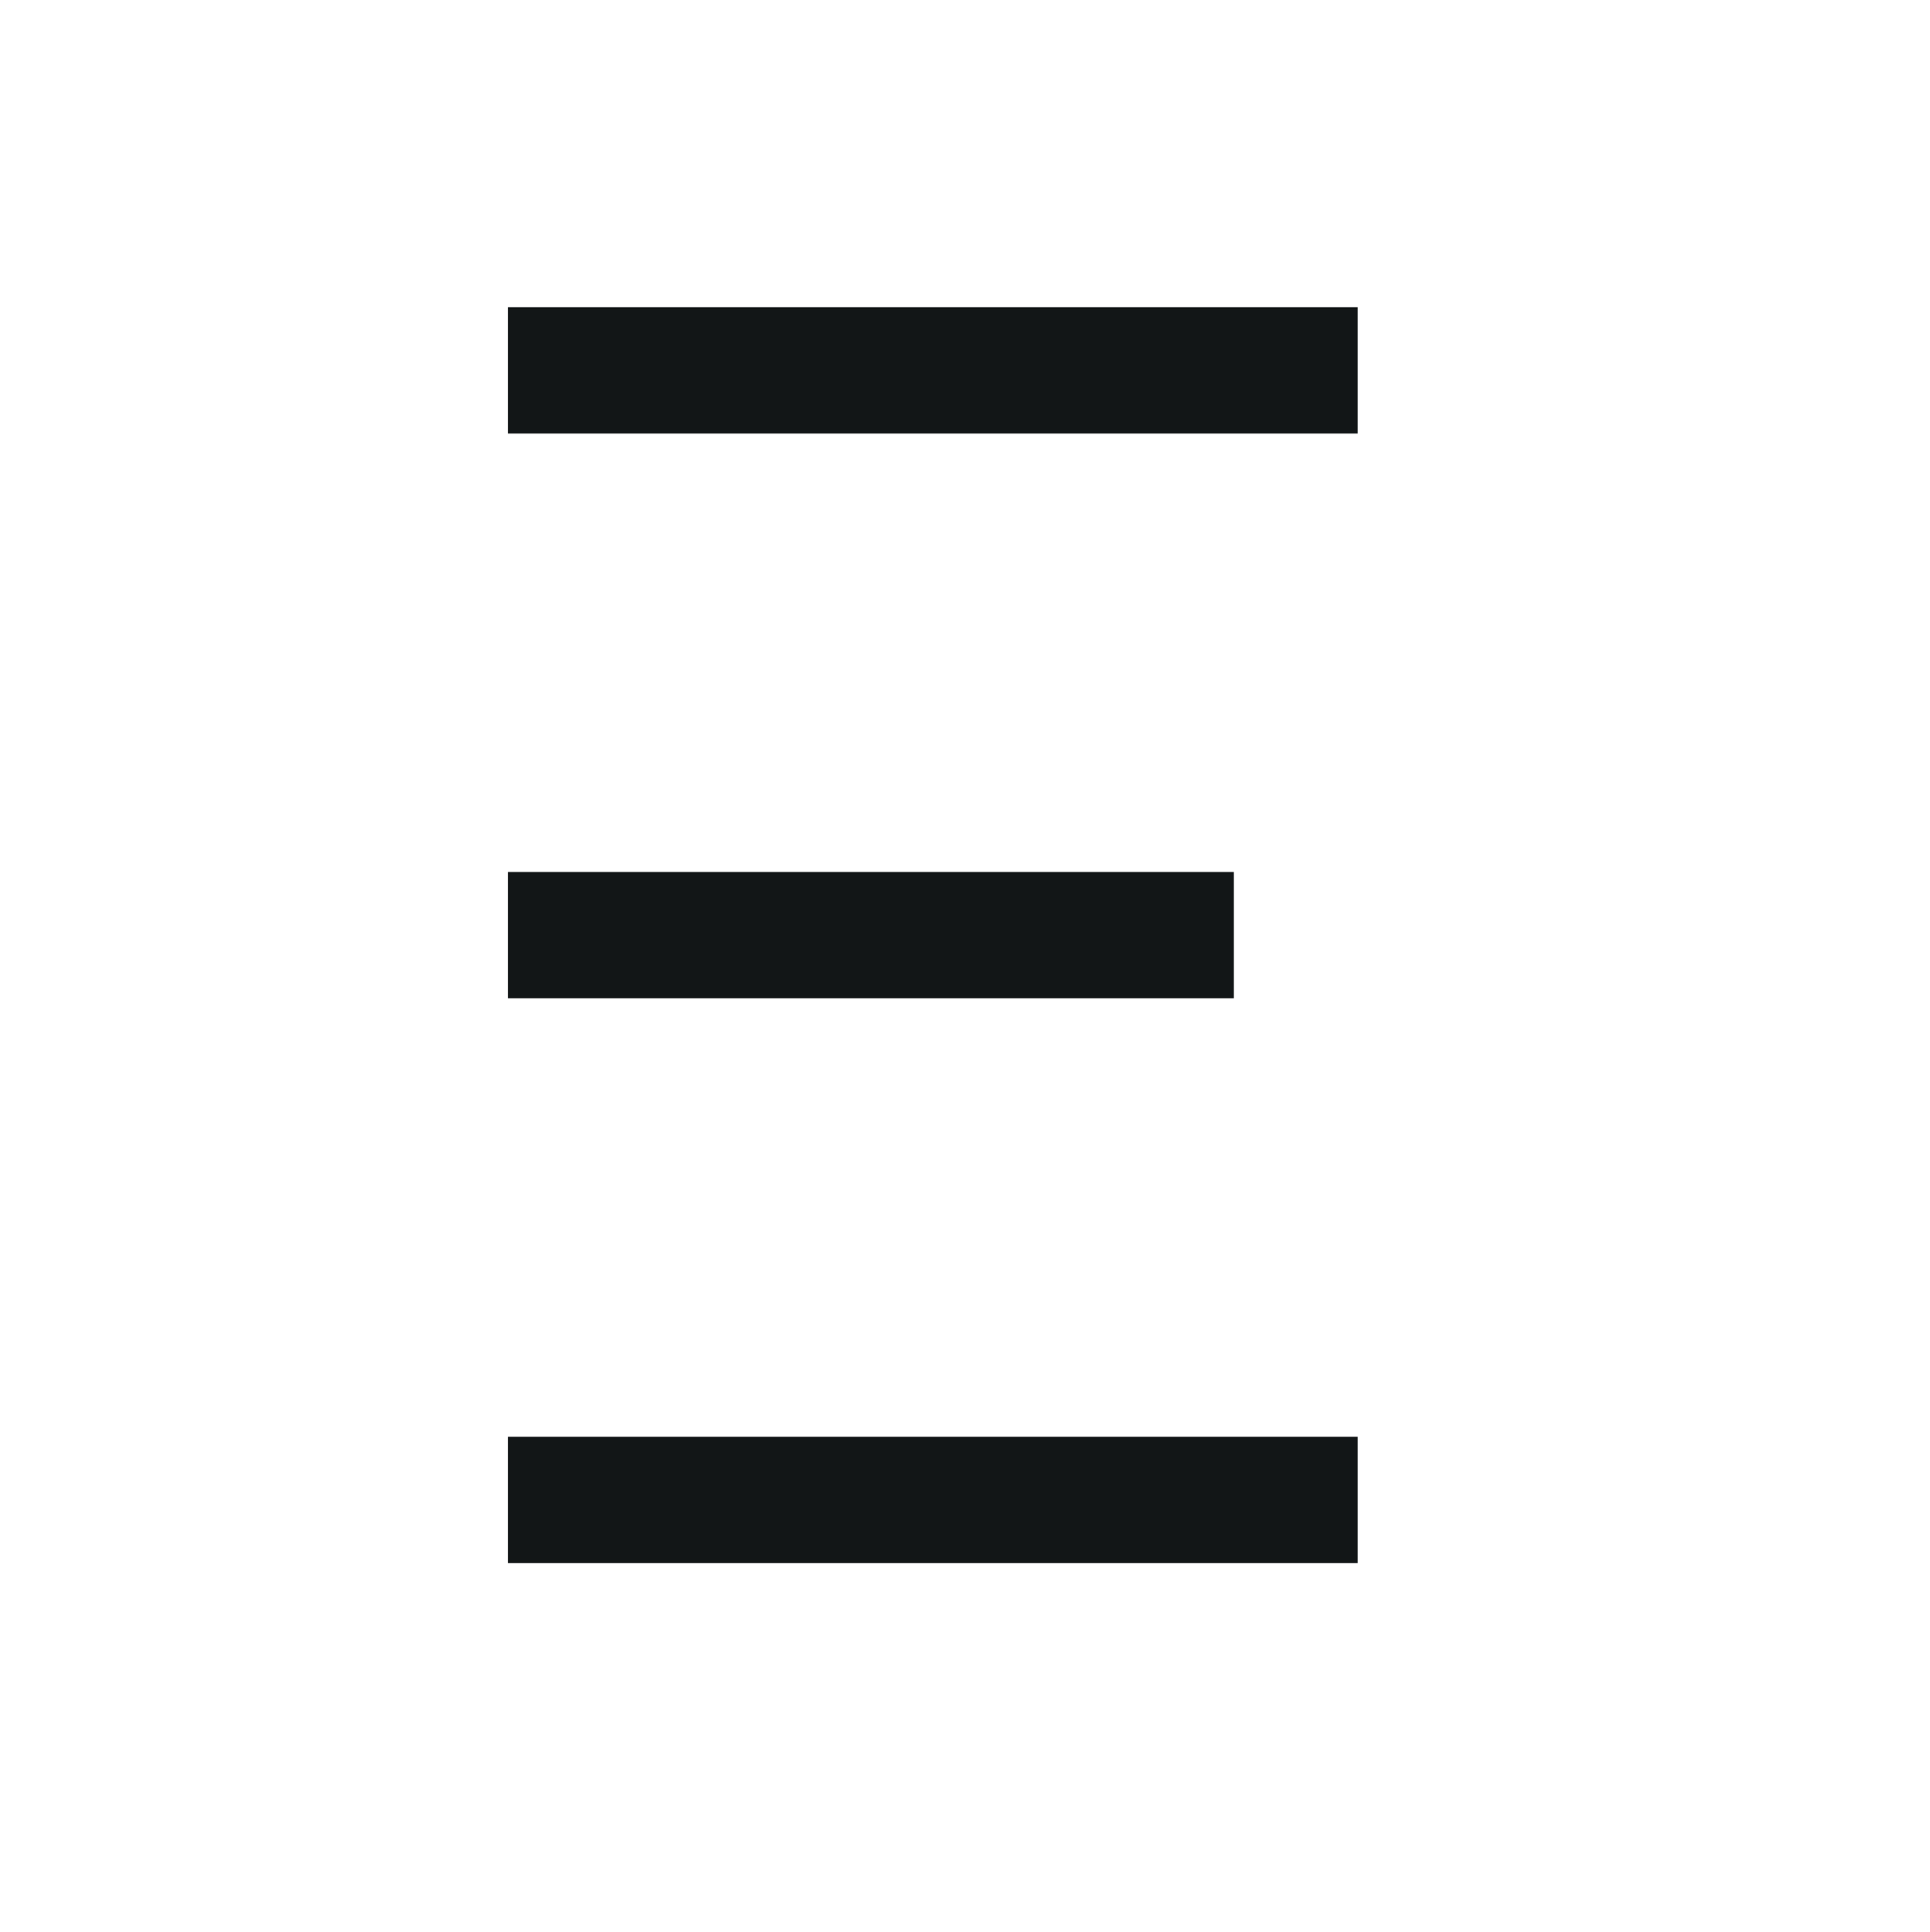
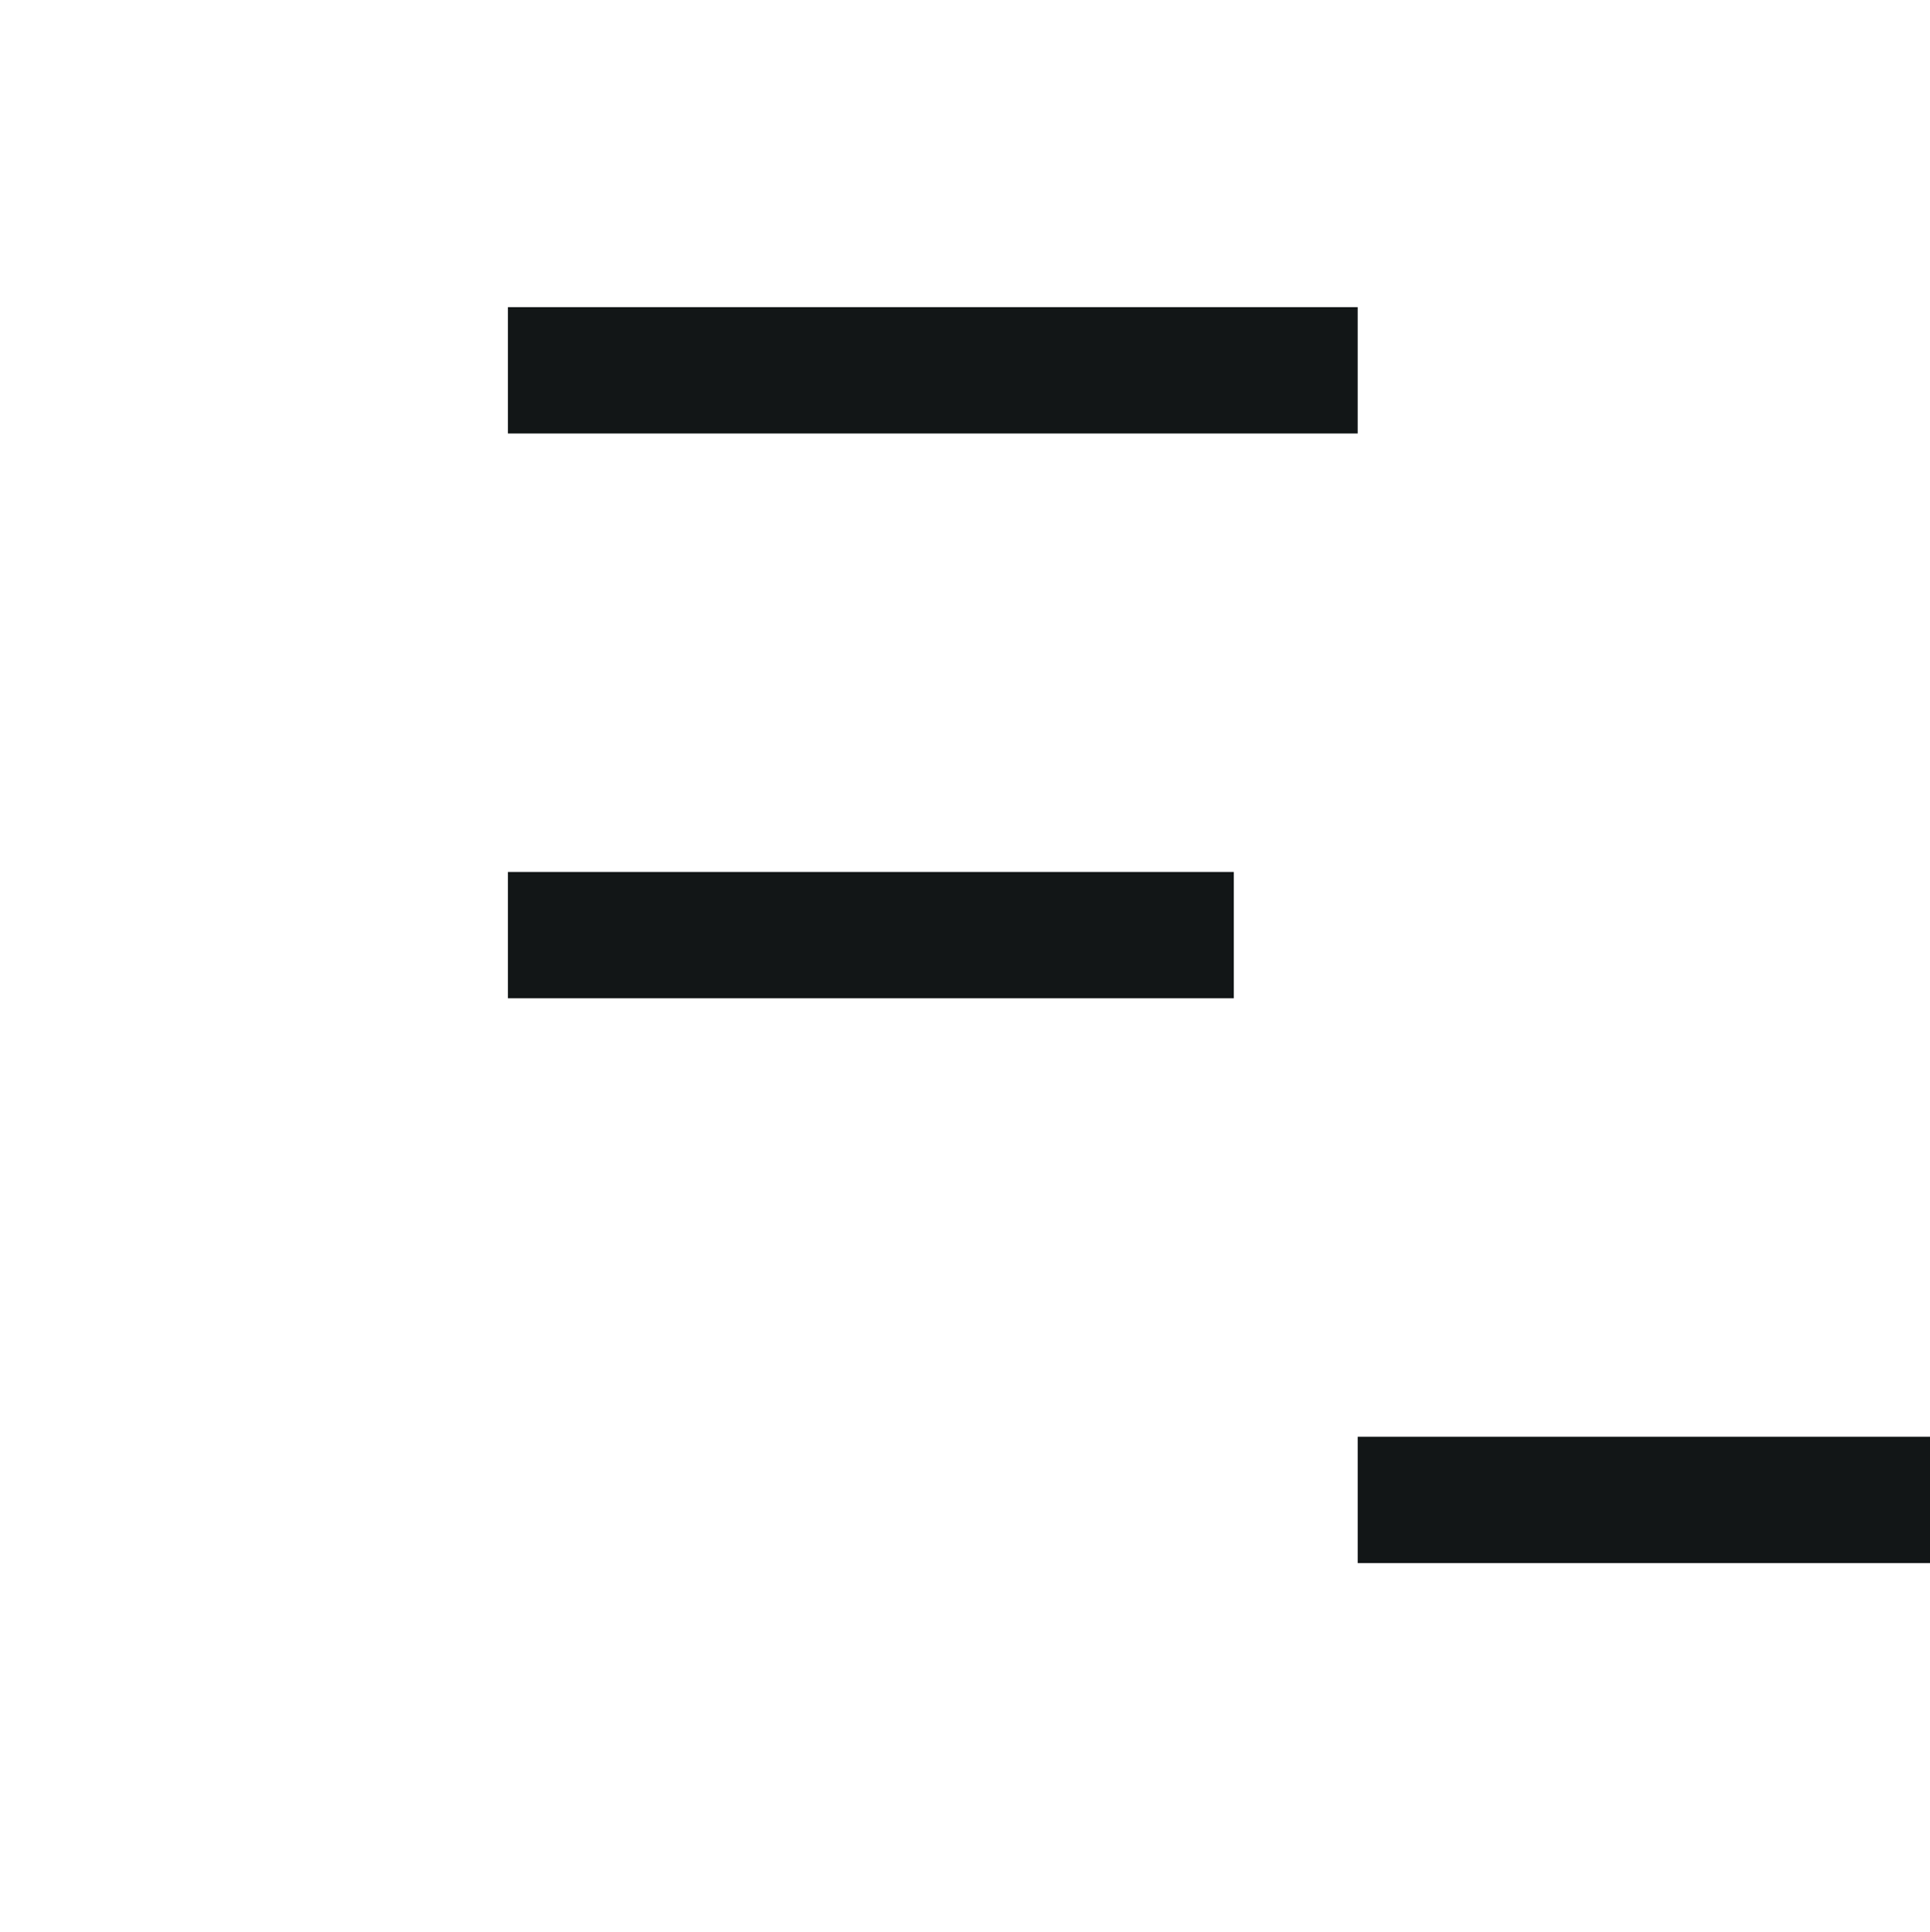
<svg xmlns="http://www.w3.org/2000/svg" version="1.1" id="Layer_1" x="0px" y="0px" viewBox="0 0 77.9 78" style="enable-background:new 0 0 77.9 78;" xml:space="preserve">
  <style type="text/css"> .st0{fill:#121617;} .st1{fill:#F9AF3F;} .st2{fill:#2F66B1;} </style>
-   <path class="st0" d="M20.5,12.4h34.3v5.1H20.5V12.4z M20.5,35.2h29.3v5.1H20.5V35.2z M54.8,63.1H20.5v-5.1h34.3V63.1z" />
+   <path class="st0" d="M20.5,12.4h34.3v5.1H20.5V12.4z M20.5,35.2h29.3v5.1H20.5V35.2z M54.8,63.1v-5.1h34.3V63.1z" />
</svg>